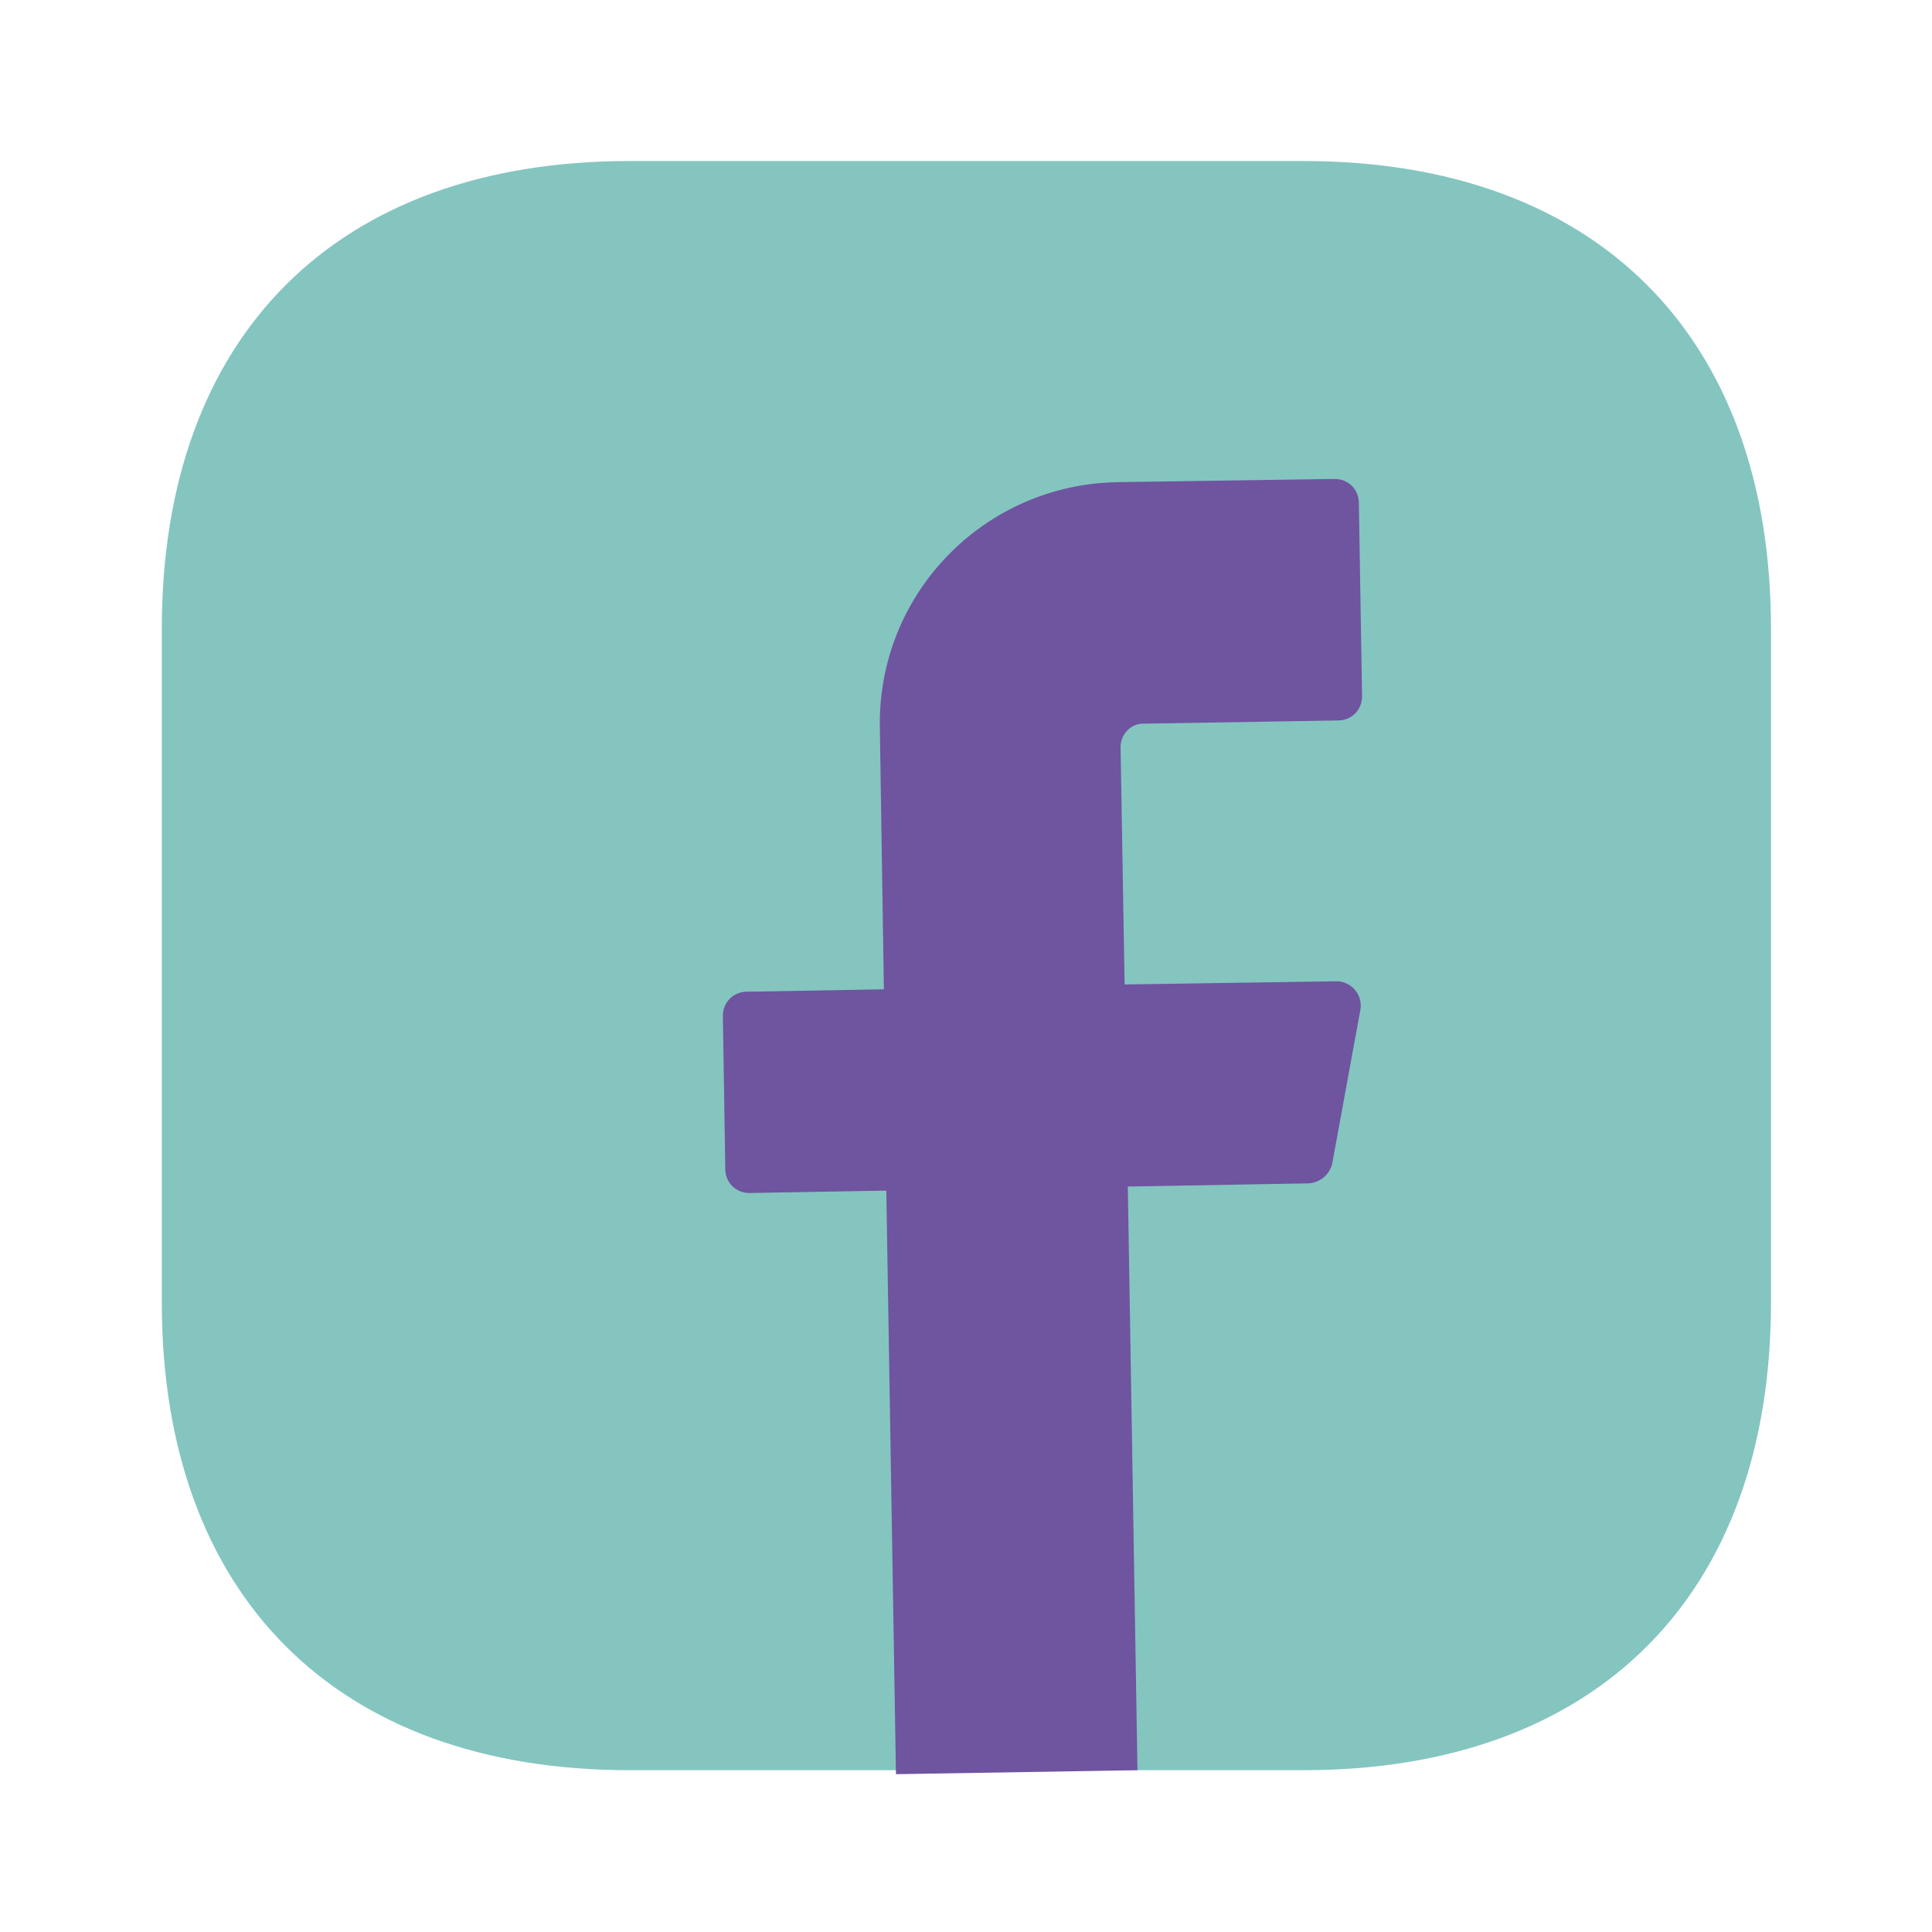
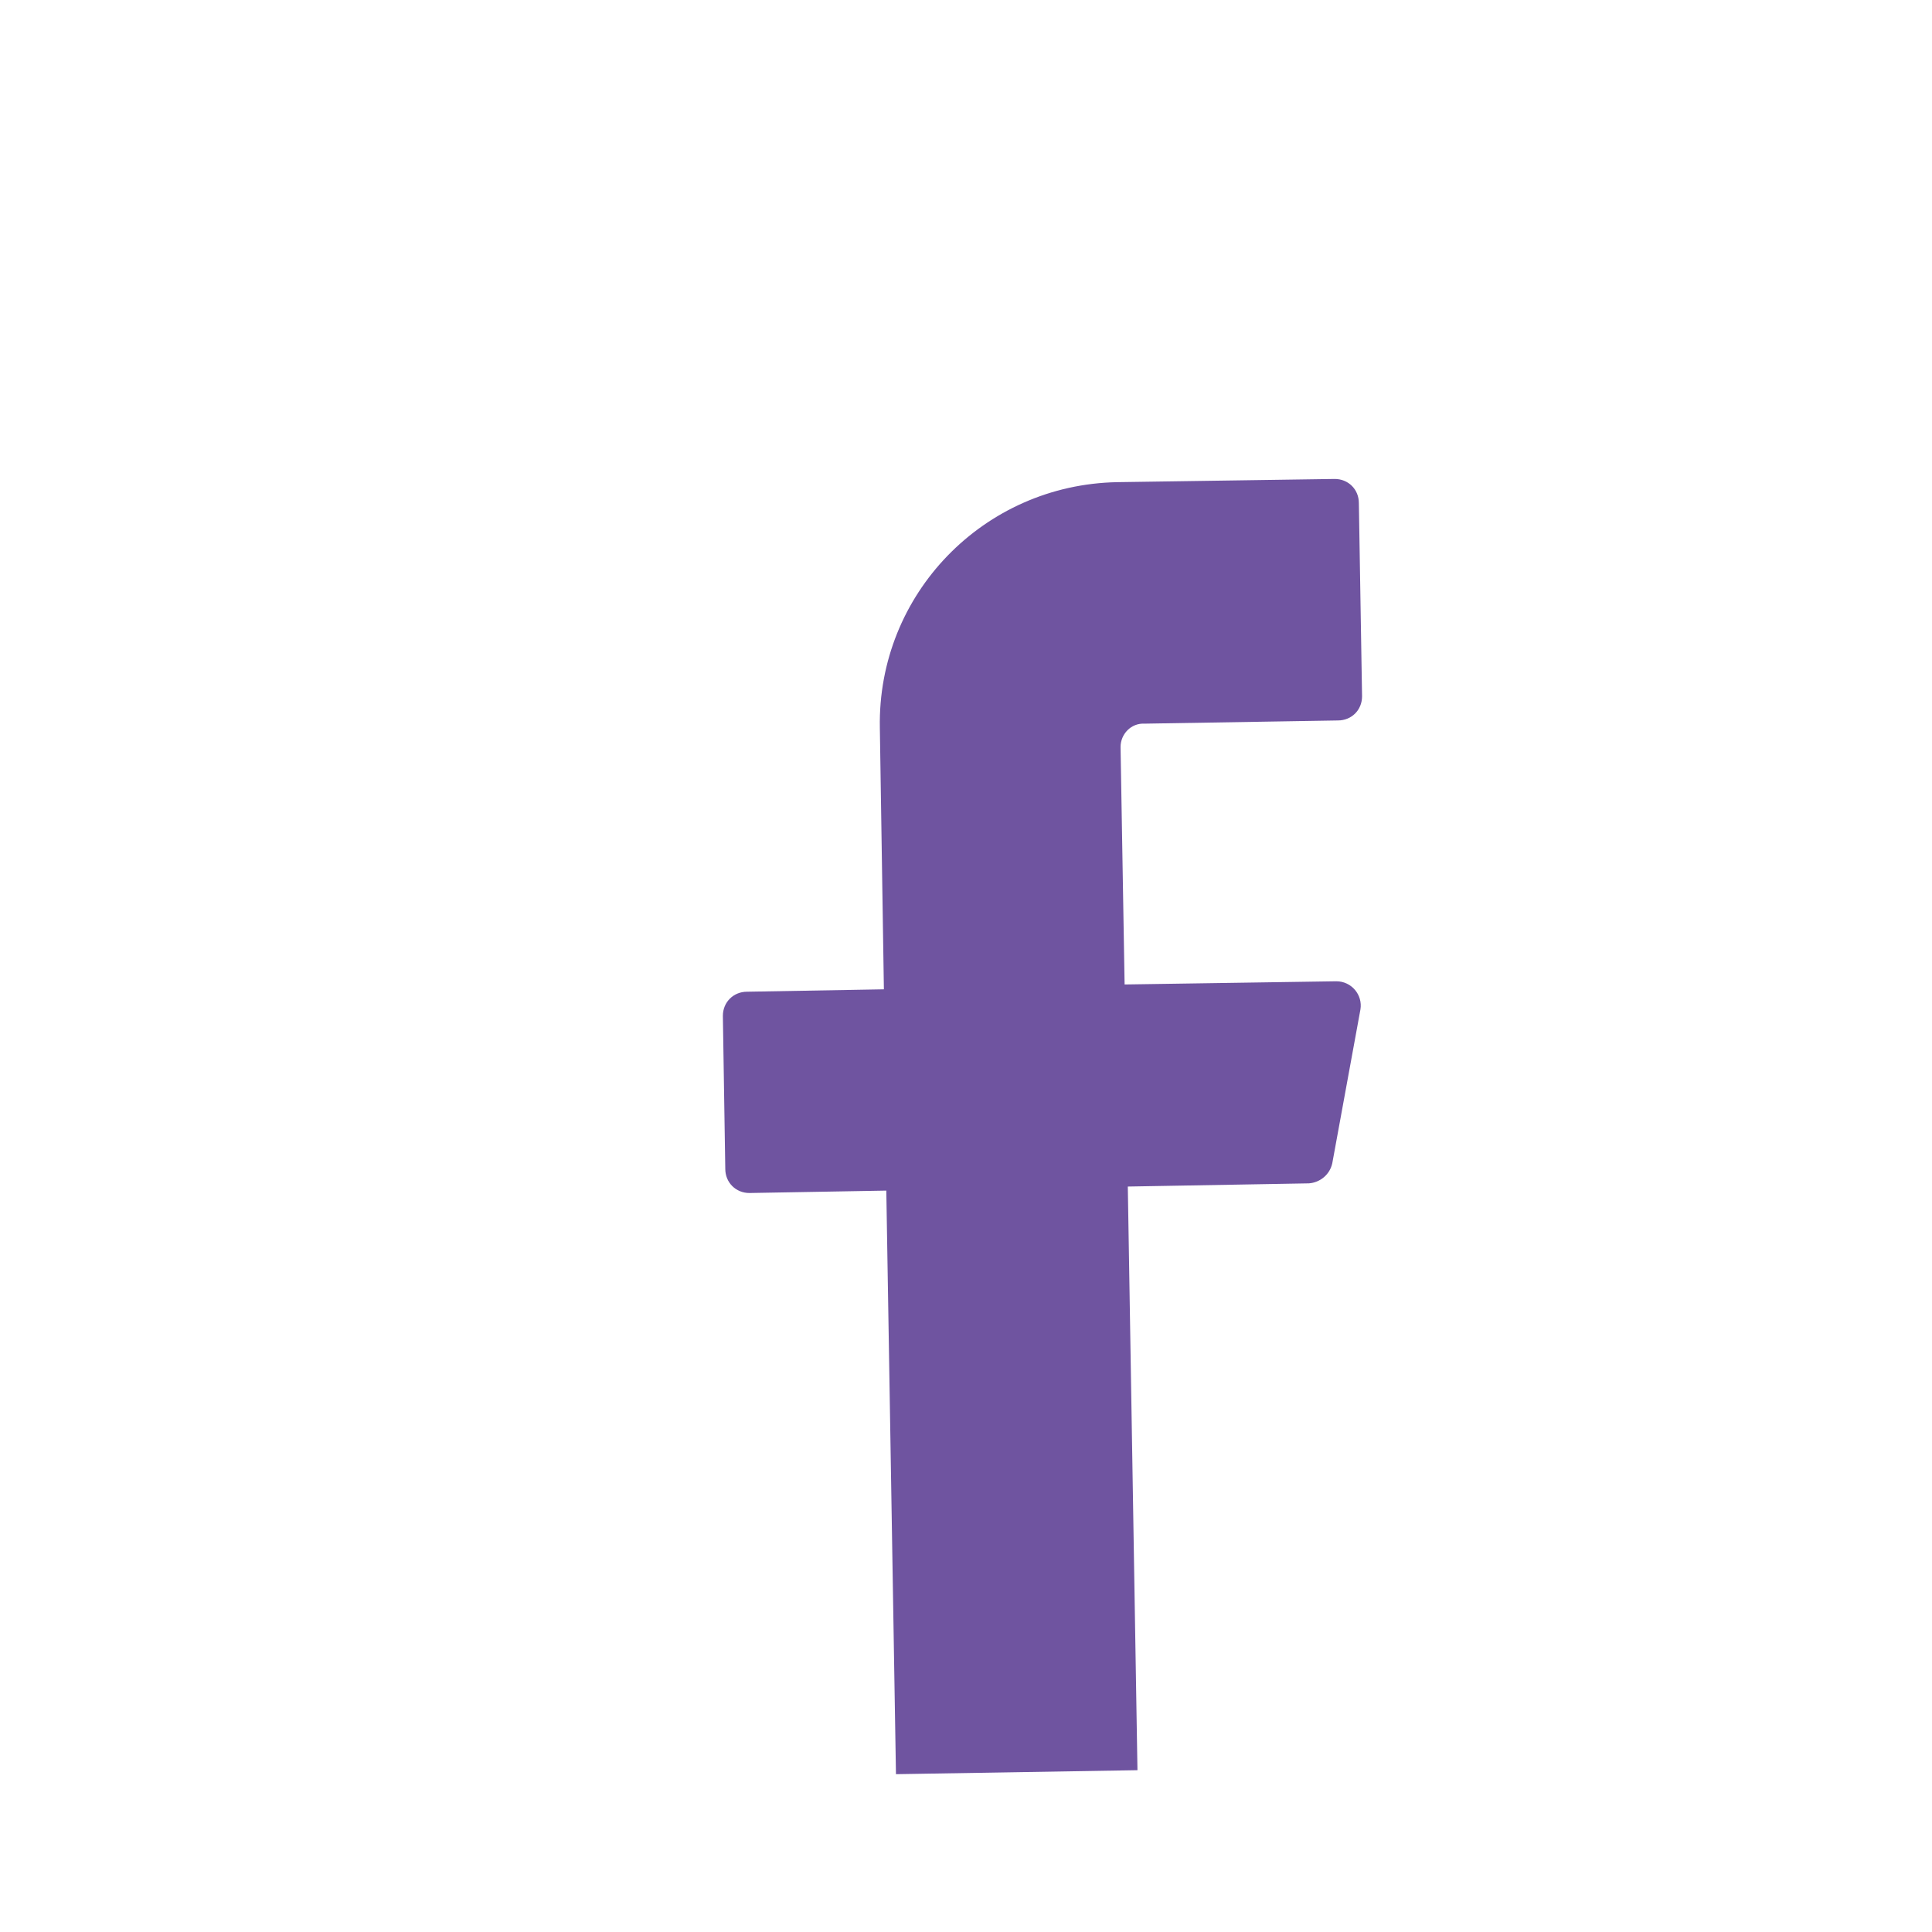
<svg xmlns="http://www.w3.org/2000/svg" width="32" height="32" viewBox="0 0 32 32" fill="none">
-   <path d="M21.587 2.667H10.427C5.573 2.667 2.68 5.56 2.68 10.413V21.573C2.68 26.427 5.573 29.32 10.427 29.32H21.587C26.44 29.32 29.333 26.427 29.333 21.573V10.413C29.333 5.56 26.44 2.667 21.587 2.667Z" fill="#84C5C0" />
  <path d="M18.56 12.373L18.627 16.306L22.133 16.253C22.387 16.253 22.573 16.48 22.533 16.72L22.067 19.266C22.027 19.453 21.867 19.586 21.68 19.6L18.68 19.653L18.84 29.32L14.84 29.386L14.68 19.72L12.413 19.76C12.187 19.76 12.013 19.586 12.013 19.36L11.973 16.826C11.973 16.6 12.147 16.426 12.373 16.426L14.64 16.386L14.573 12.053C14.533 9.84 16.293 8.026 18.507 7.986L22.107 7.933C22.333 7.933 22.507 8.106 22.507 8.333L22.56 11.533C22.56 11.76 22.387 11.933 22.16 11.933L18.96 11.986C18.733 11.973 18.56 12.16 18.56 12.373Z" fill="#6F54A0" />
</svg>